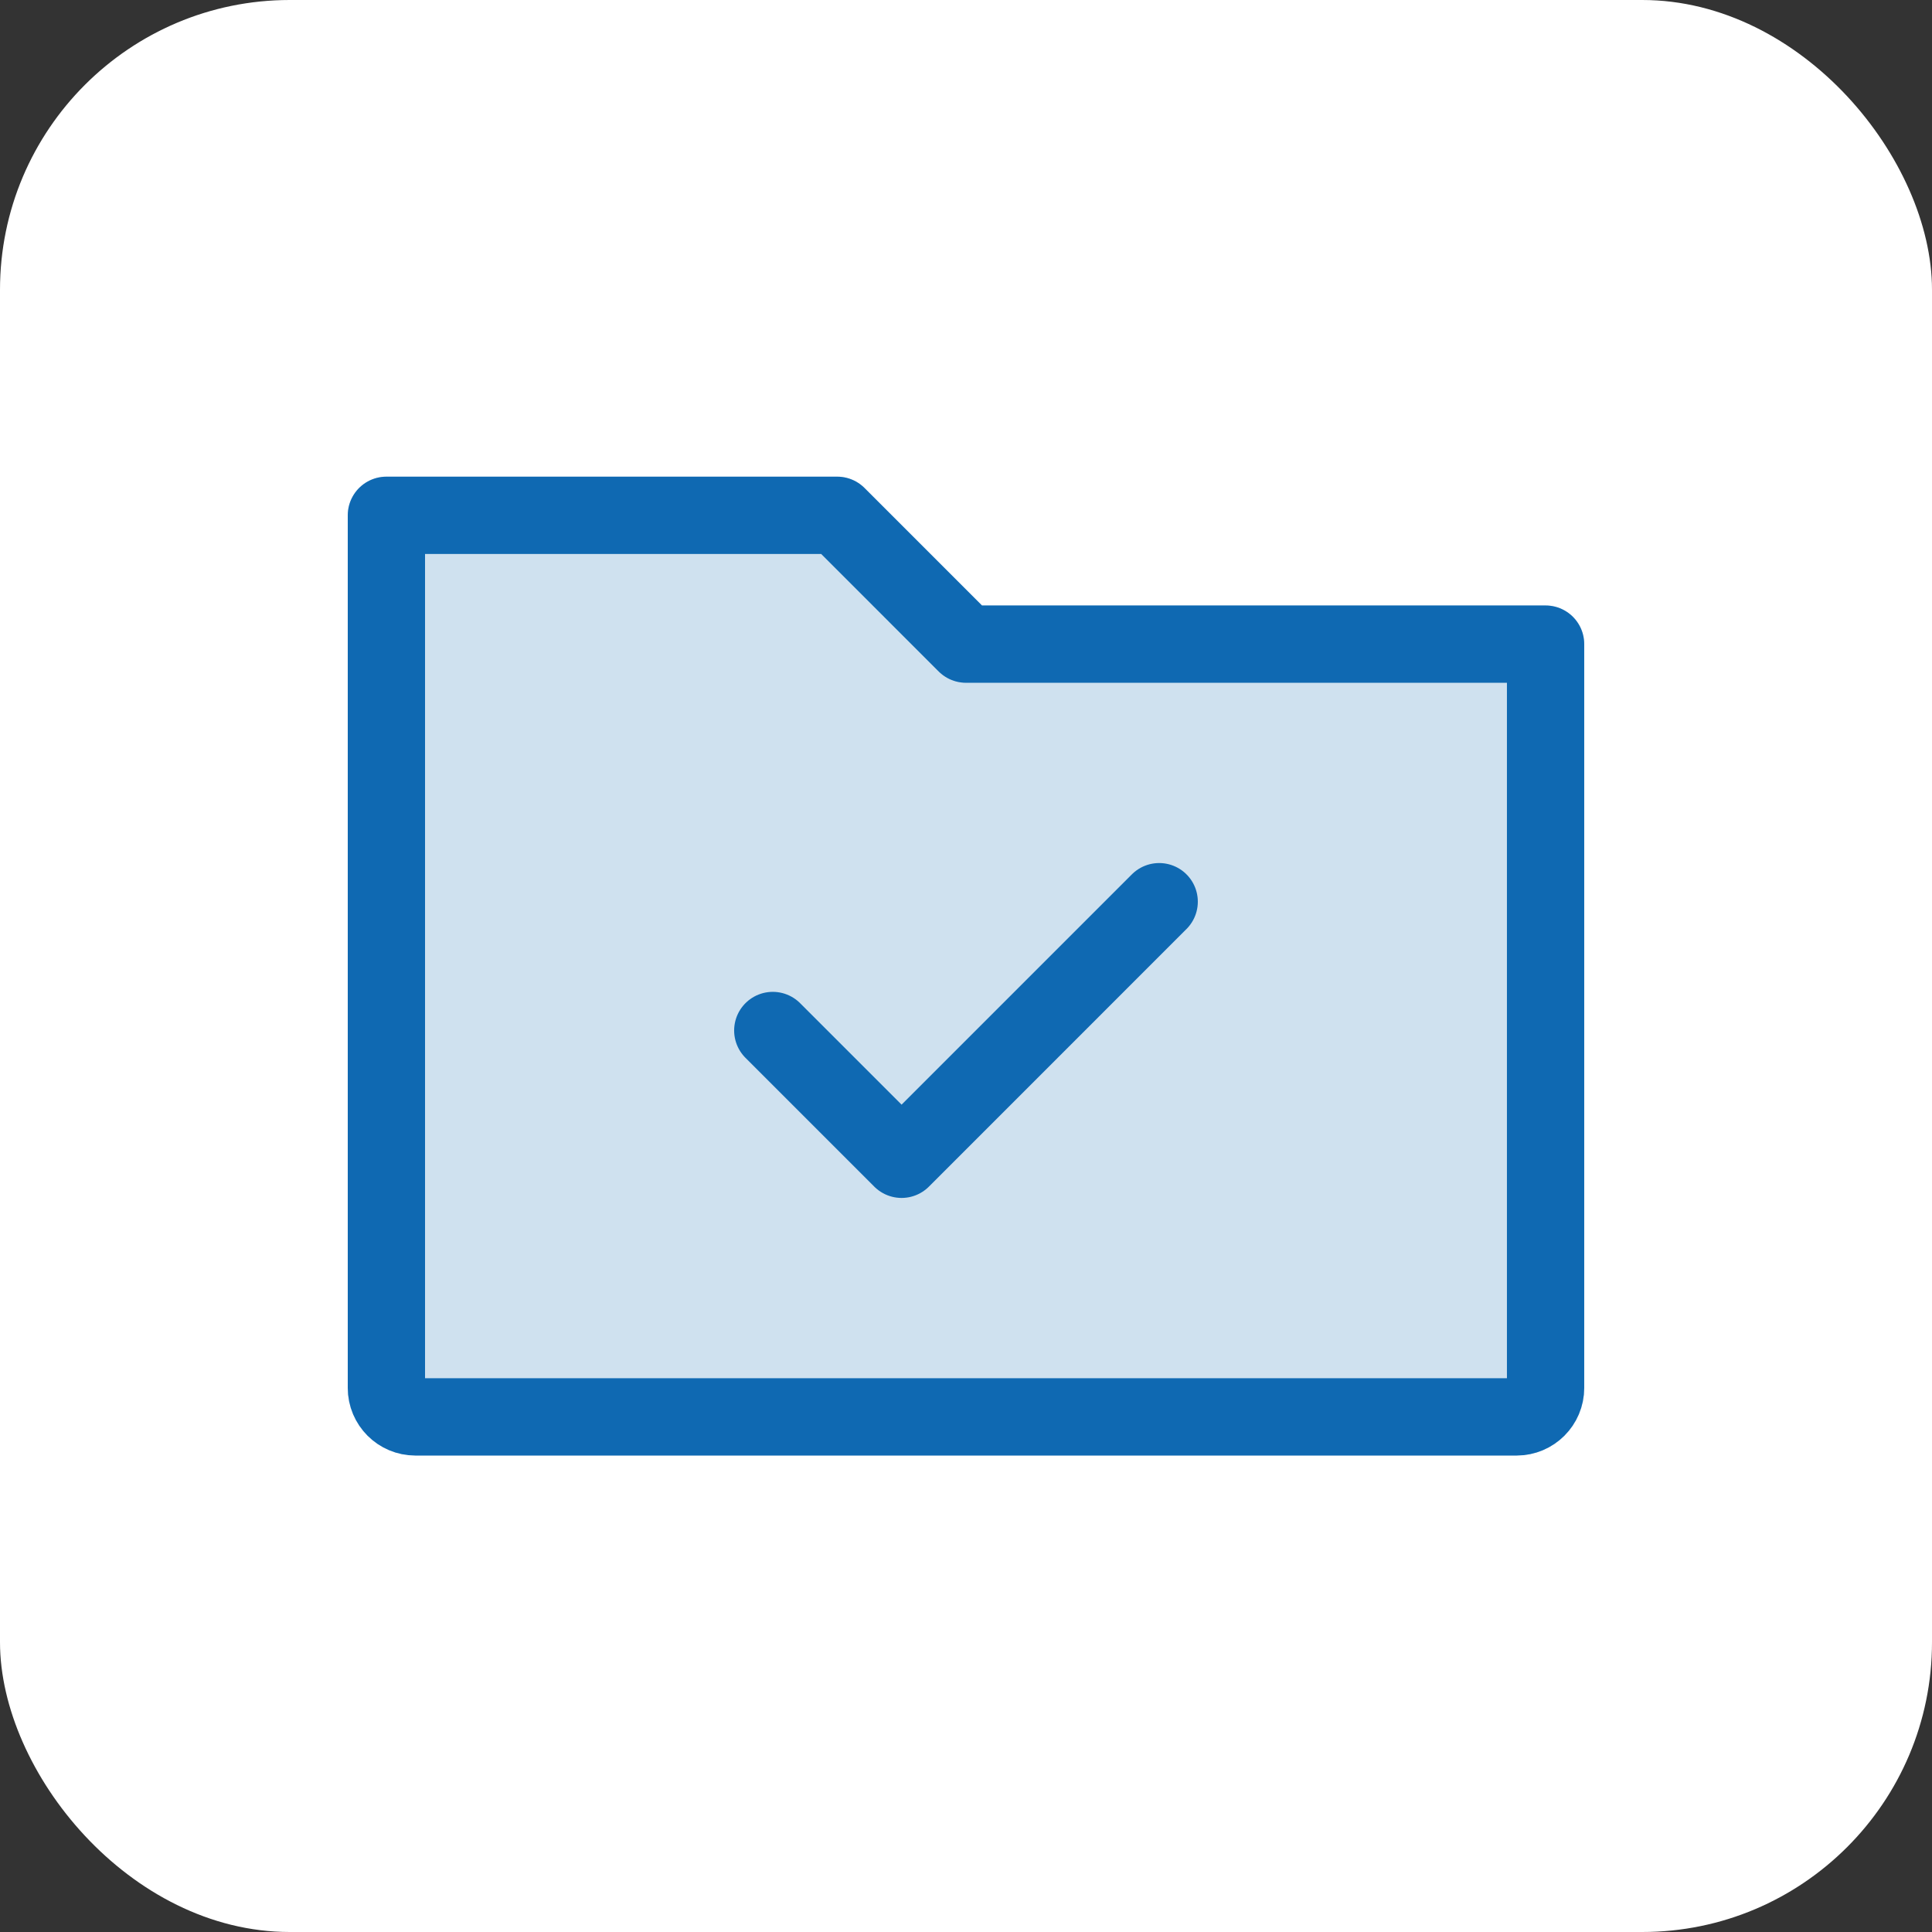
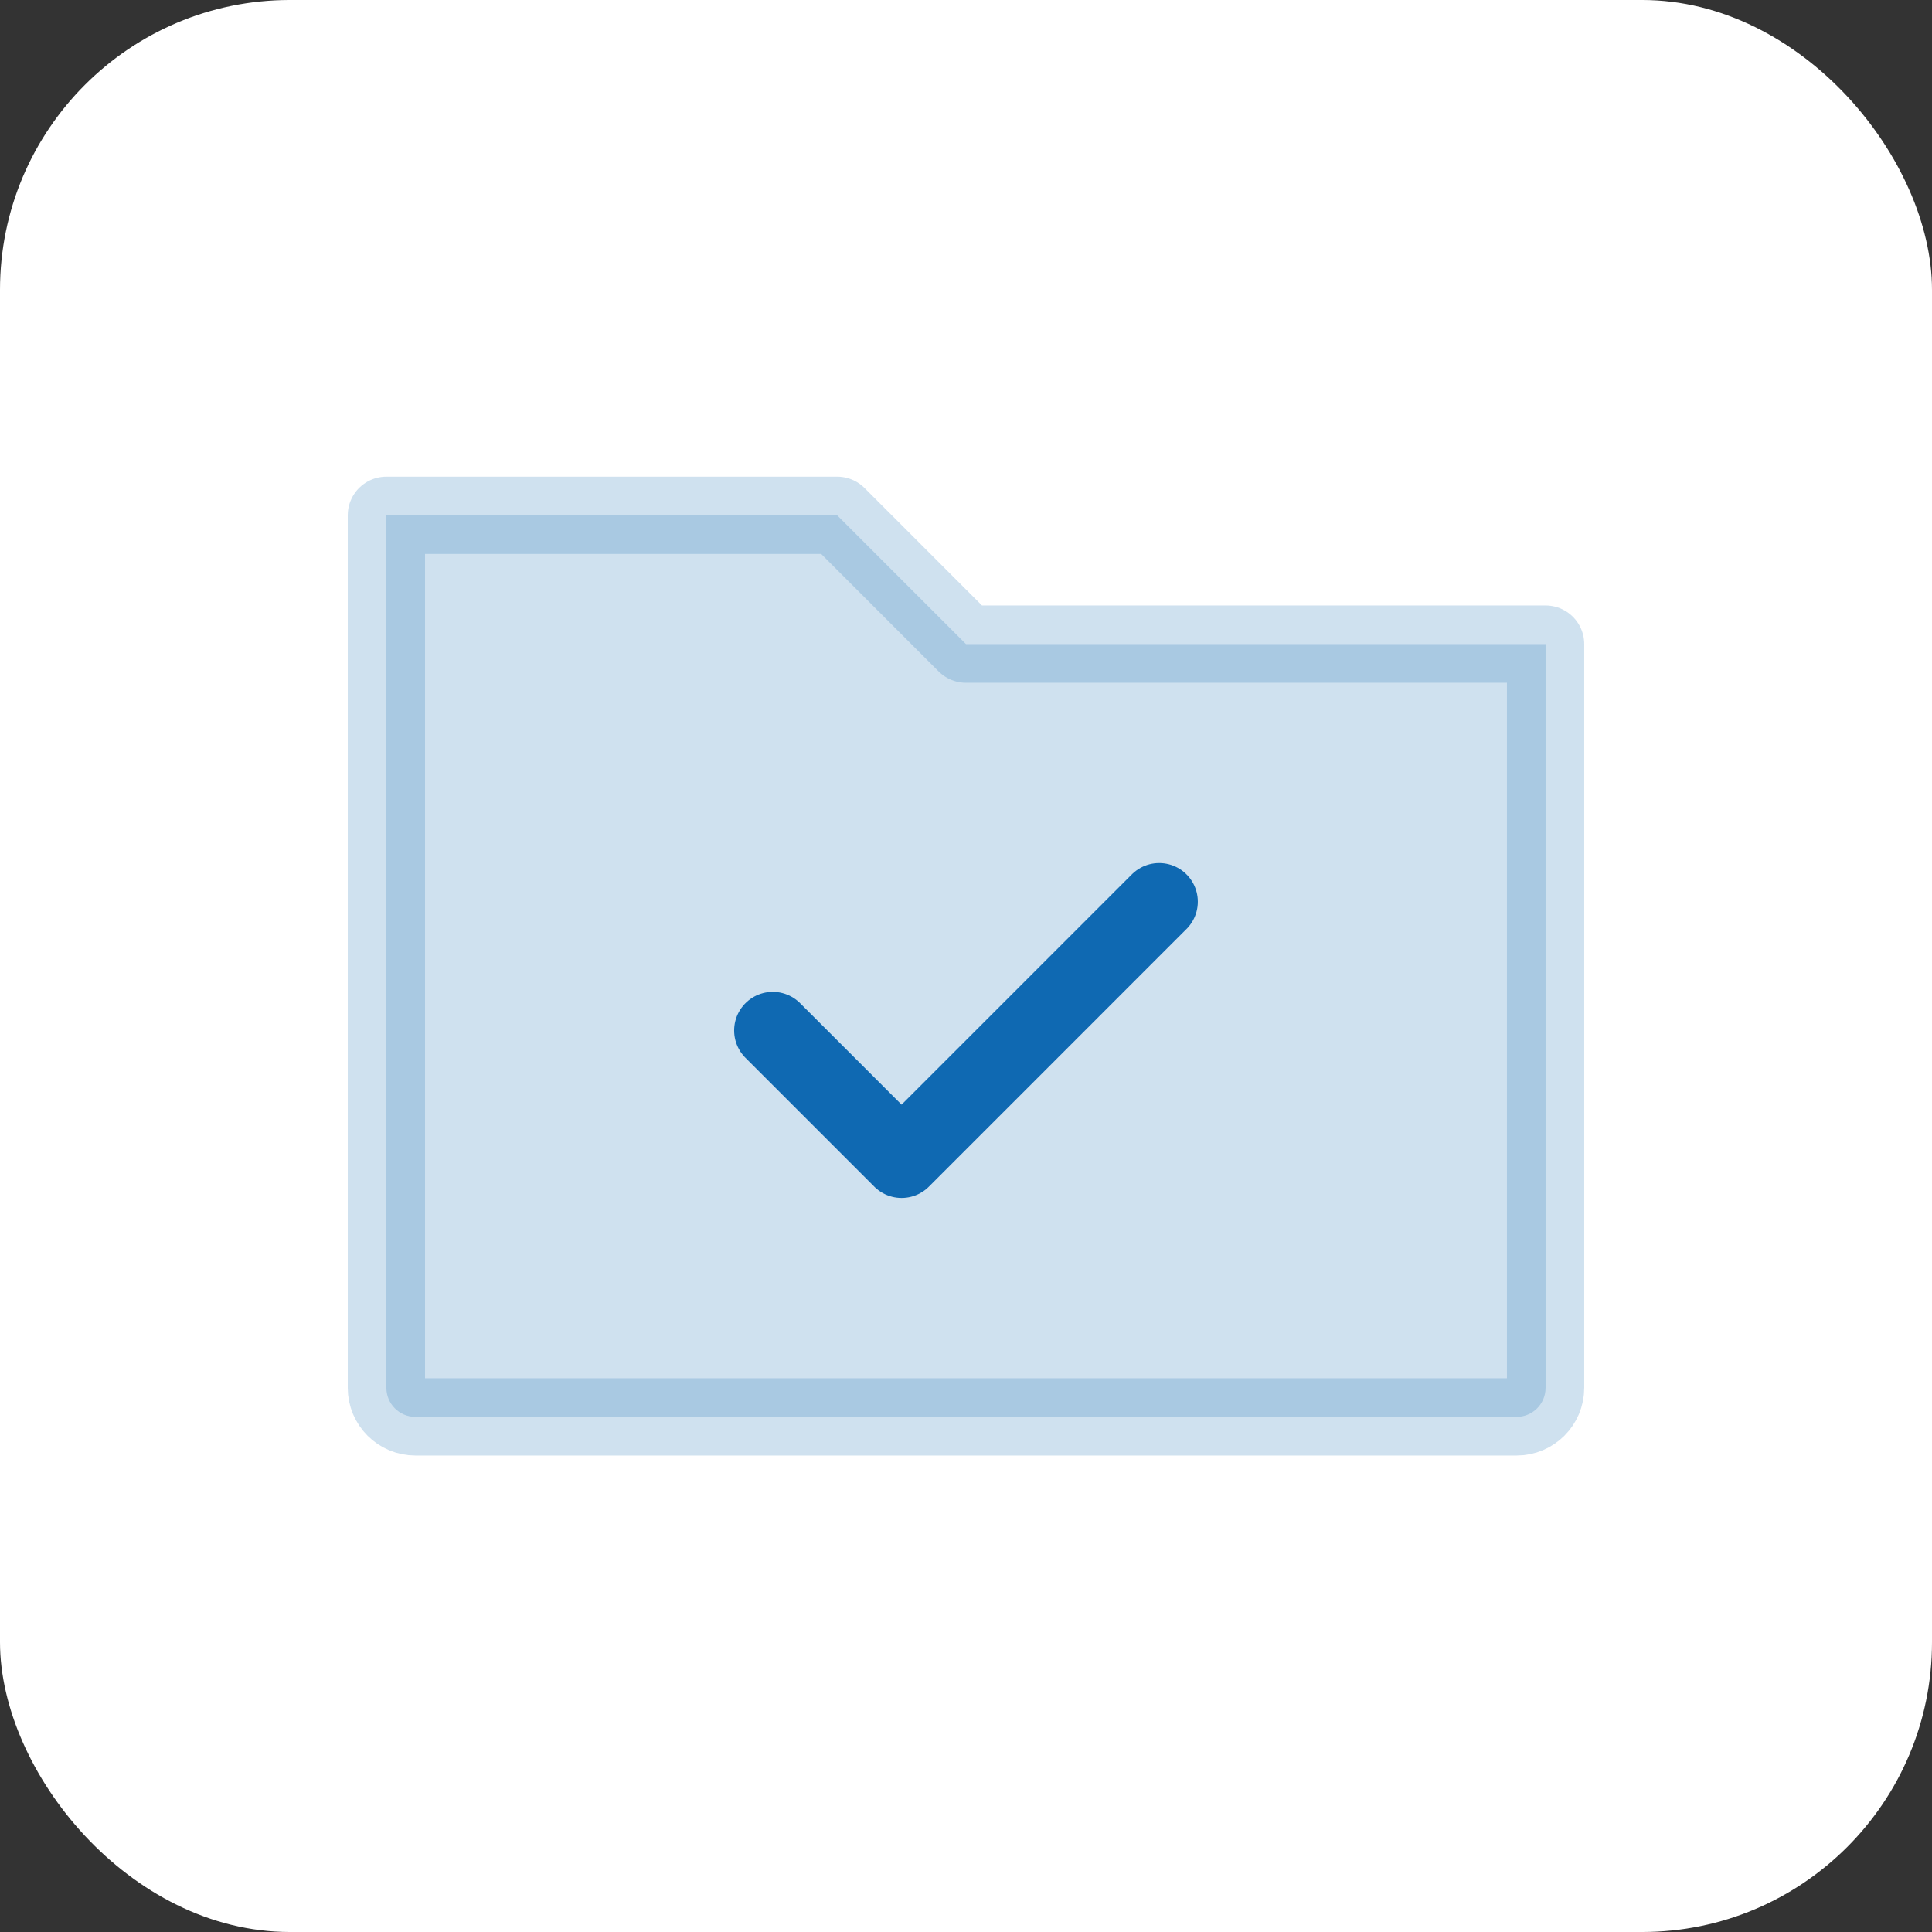
<svg xmlns="http://www.w3.org/2000/svg" width="100" height="100" viewBox="0 0 100 100" fill="none">
  <rect x="0" y="0" width="100" height="100" fill="#333333" stroke="none" />
  <rect width="100" height="100" rx="15" fill="white" />
  <path opacity="0.2" d="M20 71.836V26.672H43.333L49.999 33.339H79.999V71.836C79.999 72.666 79.327 73.338 78.497 73.338H21.502C20.672 73.338 20 72.666 20 71.836Z" fill="#0F69B2" stroke="#0F69B2" stroke-width="4" stroke-linecap="round" stroke-linejoin="round" />
-   <path d="M20 71.836V26.672H43.333L49.999 33.339H79.999V71.836C79.999 72.666 79.327 73.338 78.497 73.338H21.502C20.672 73.338 20 72.666 20 71.836Z" stroke="#0F69B2" stroke-width="4" stroke-linecap="round" stroke-linejoin="round" />
  <path d="M59.999 46.671L46.666 60.005L39.999 53.338" stroke="#0F69B2" stroke-width="4" stroke-linecap="round" stroke-linejoin="round" />
</svg>